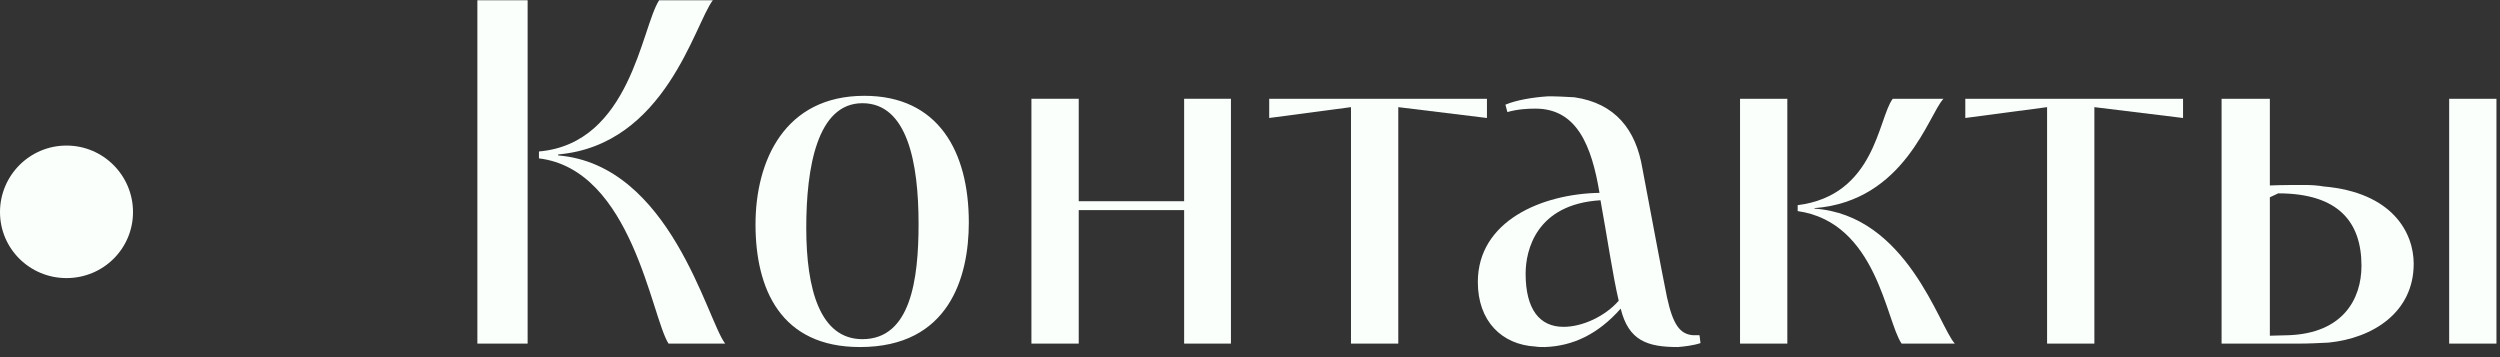
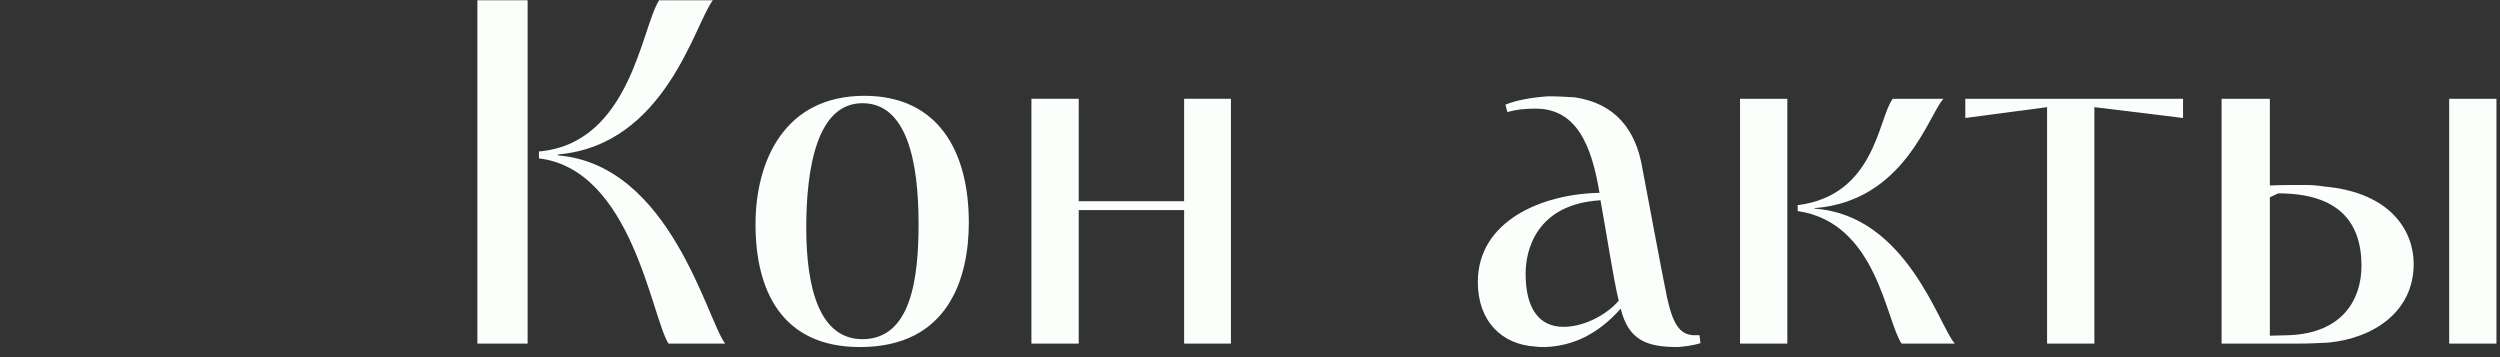
<svg xmlns="http://www.w3.org/2000/svg" width="203" height="29" viewBox="0 0 203 29" fill="none">
  <rect x="0" y="0" width="203" height="29" fill="#333333" stroke="none" />
  <path d="M186.672 27.9H180.392V8.02H184.312V15.06C185.192 15.02 186.392 15.02 187.152 15.02C187.712 15.02 188.232 15.06 188.672 15.14C194.272 15.62 195.992 18.9 195.992 21.42C195.992 25.34 192.712 27.46 189.072 27.82C188.272 27.86 187.472 27.9 186.672 27.9ZM184.992 15.7L184.312 16.02V27.26C184.792 27.26 185.312 27.22 185.832 27.22C190.232 27.06 191.752 24.3 191.752 21.58C191.752 18.06 189.912 15.7 184.992 15.7ZM202.712 27.9H198.872V8.02H202.712V27.9Z" fill="#FAFFFC" />
  <path d="M170.063 27.9H166.223V8.7L159.583 9.58V8.02H177.263V9.58L170.063 8.7V27.9Z" fill="#FAFFFC" />
  <path d="M145.131 27.9H141.291V8.02H145.131V27.9ZM147.331 16.9V16.94C154.851 17.46 157.451 26.5 158.731 27.9H154.411C153.131 26.06 152.411 18.06 145.971 17.14V16.66C152.291 15.86 152.491 9.62 153.691 8.02H157.811C156.611 9.26 154.691 16.34 147.331 16.9Z" fill="#FAFFFC" />
  <path d="M122.4 9.1L122.24 8.5C123.08 8.14 124.44 7.9 125.72 7.82C126.44 7.82 127.12 7.86 127.84 7.9C131.16 8.38 132.84 10.54 133.36 13.66C134.2 18.06 134.8 21.38 135.36 24.14C135.84 26.34 136.4 27.14 137.48 27.22C137.64 27.22 137.8 27.22 138 27.22L138.08 27.86C137.48 28.06 136.72 28.14 136.24 28.18C133.76 28.18 132.24 27.66 131.6 25.06C129.76 27.14 127.72 28.1 125.44 28.18C125.16 28.18 124.92 28.18 124.68 28.14C121.92 27.98 120 26.06 120 22.9C120 17.94 125.2 15.74 129.88 15.66C129.24 11.82 128.04 8.82 124.68 8.82C124.04 8.82 123.24 8.86 122.4 9.1ZM123.88 22.22C123.88 25.1 125 26.54 126.96 26.54C128.48 26.54 130.32 25.7 131.44 24.42C130.96 22.38 130.52 19.34 129.96 16.26C124.72 16.58 123.88 20.34 123.88 22.22Z" fill="#FAFFFC" />
-   <path d="M113.54 27.9H109.7V8.7L103.06 9.58V8.02H120.74V9.58L113.54 8.7V27.9Z" fill="#FAFFFC" />
  <path d="M87.592 27.9H83.752V8.02H87.592V16.34H96.152V8.02H99.952V27.9H96.152V17.06H87.592V27.9Z" fill="#FAFFFC" />
  <path d="M61.348 18.22C61.348 13.06 63.708 7.78 70.188 7.78C76.188 7.78 78.668 12.3 78.668 18.06C78.668 22.5 77.068 28.18 69.828 28.18C63.388 28.18 61.348 23.46 61.348 18.22ZM65.468 18.5C65.468 23.5 66.588 27.54 70.028 27.54C73.948 27.54 74.588 22.7 74.588 18.18C74.588 13.18 73.668 8.38 70.028 8.38C66.348 8.38 65.468 13.62 65.468 18.5Z" fill="#FAFFFC" />
  <path d="M42.843 27.9H38.763V0.02H42.843V27.9ZM58.883 27.9H54.283C52.883 25.7 51.323 13.78 43.763 12.86V12.3C51.203 11.66 52.083 2.22 53.523 0.02H57.883C56.403 1.94 54.043 11.78 45.323 12.54V12.62C54.443 13.38 57.403 25.98 58.883 27.9Z" fill="#FAFFFC" />
-   <path d="M5.4 22.58C2.4 22.58 0 20.18 0 17.22C0 14.26 2.4 11.82 5.4 11.82C8.4 11.82 10.8 14.26 10.8 17.22C10.8 20.18 8.4 22.58 5.4 22.58Z" fill="#FAFFFC" />
</svg>